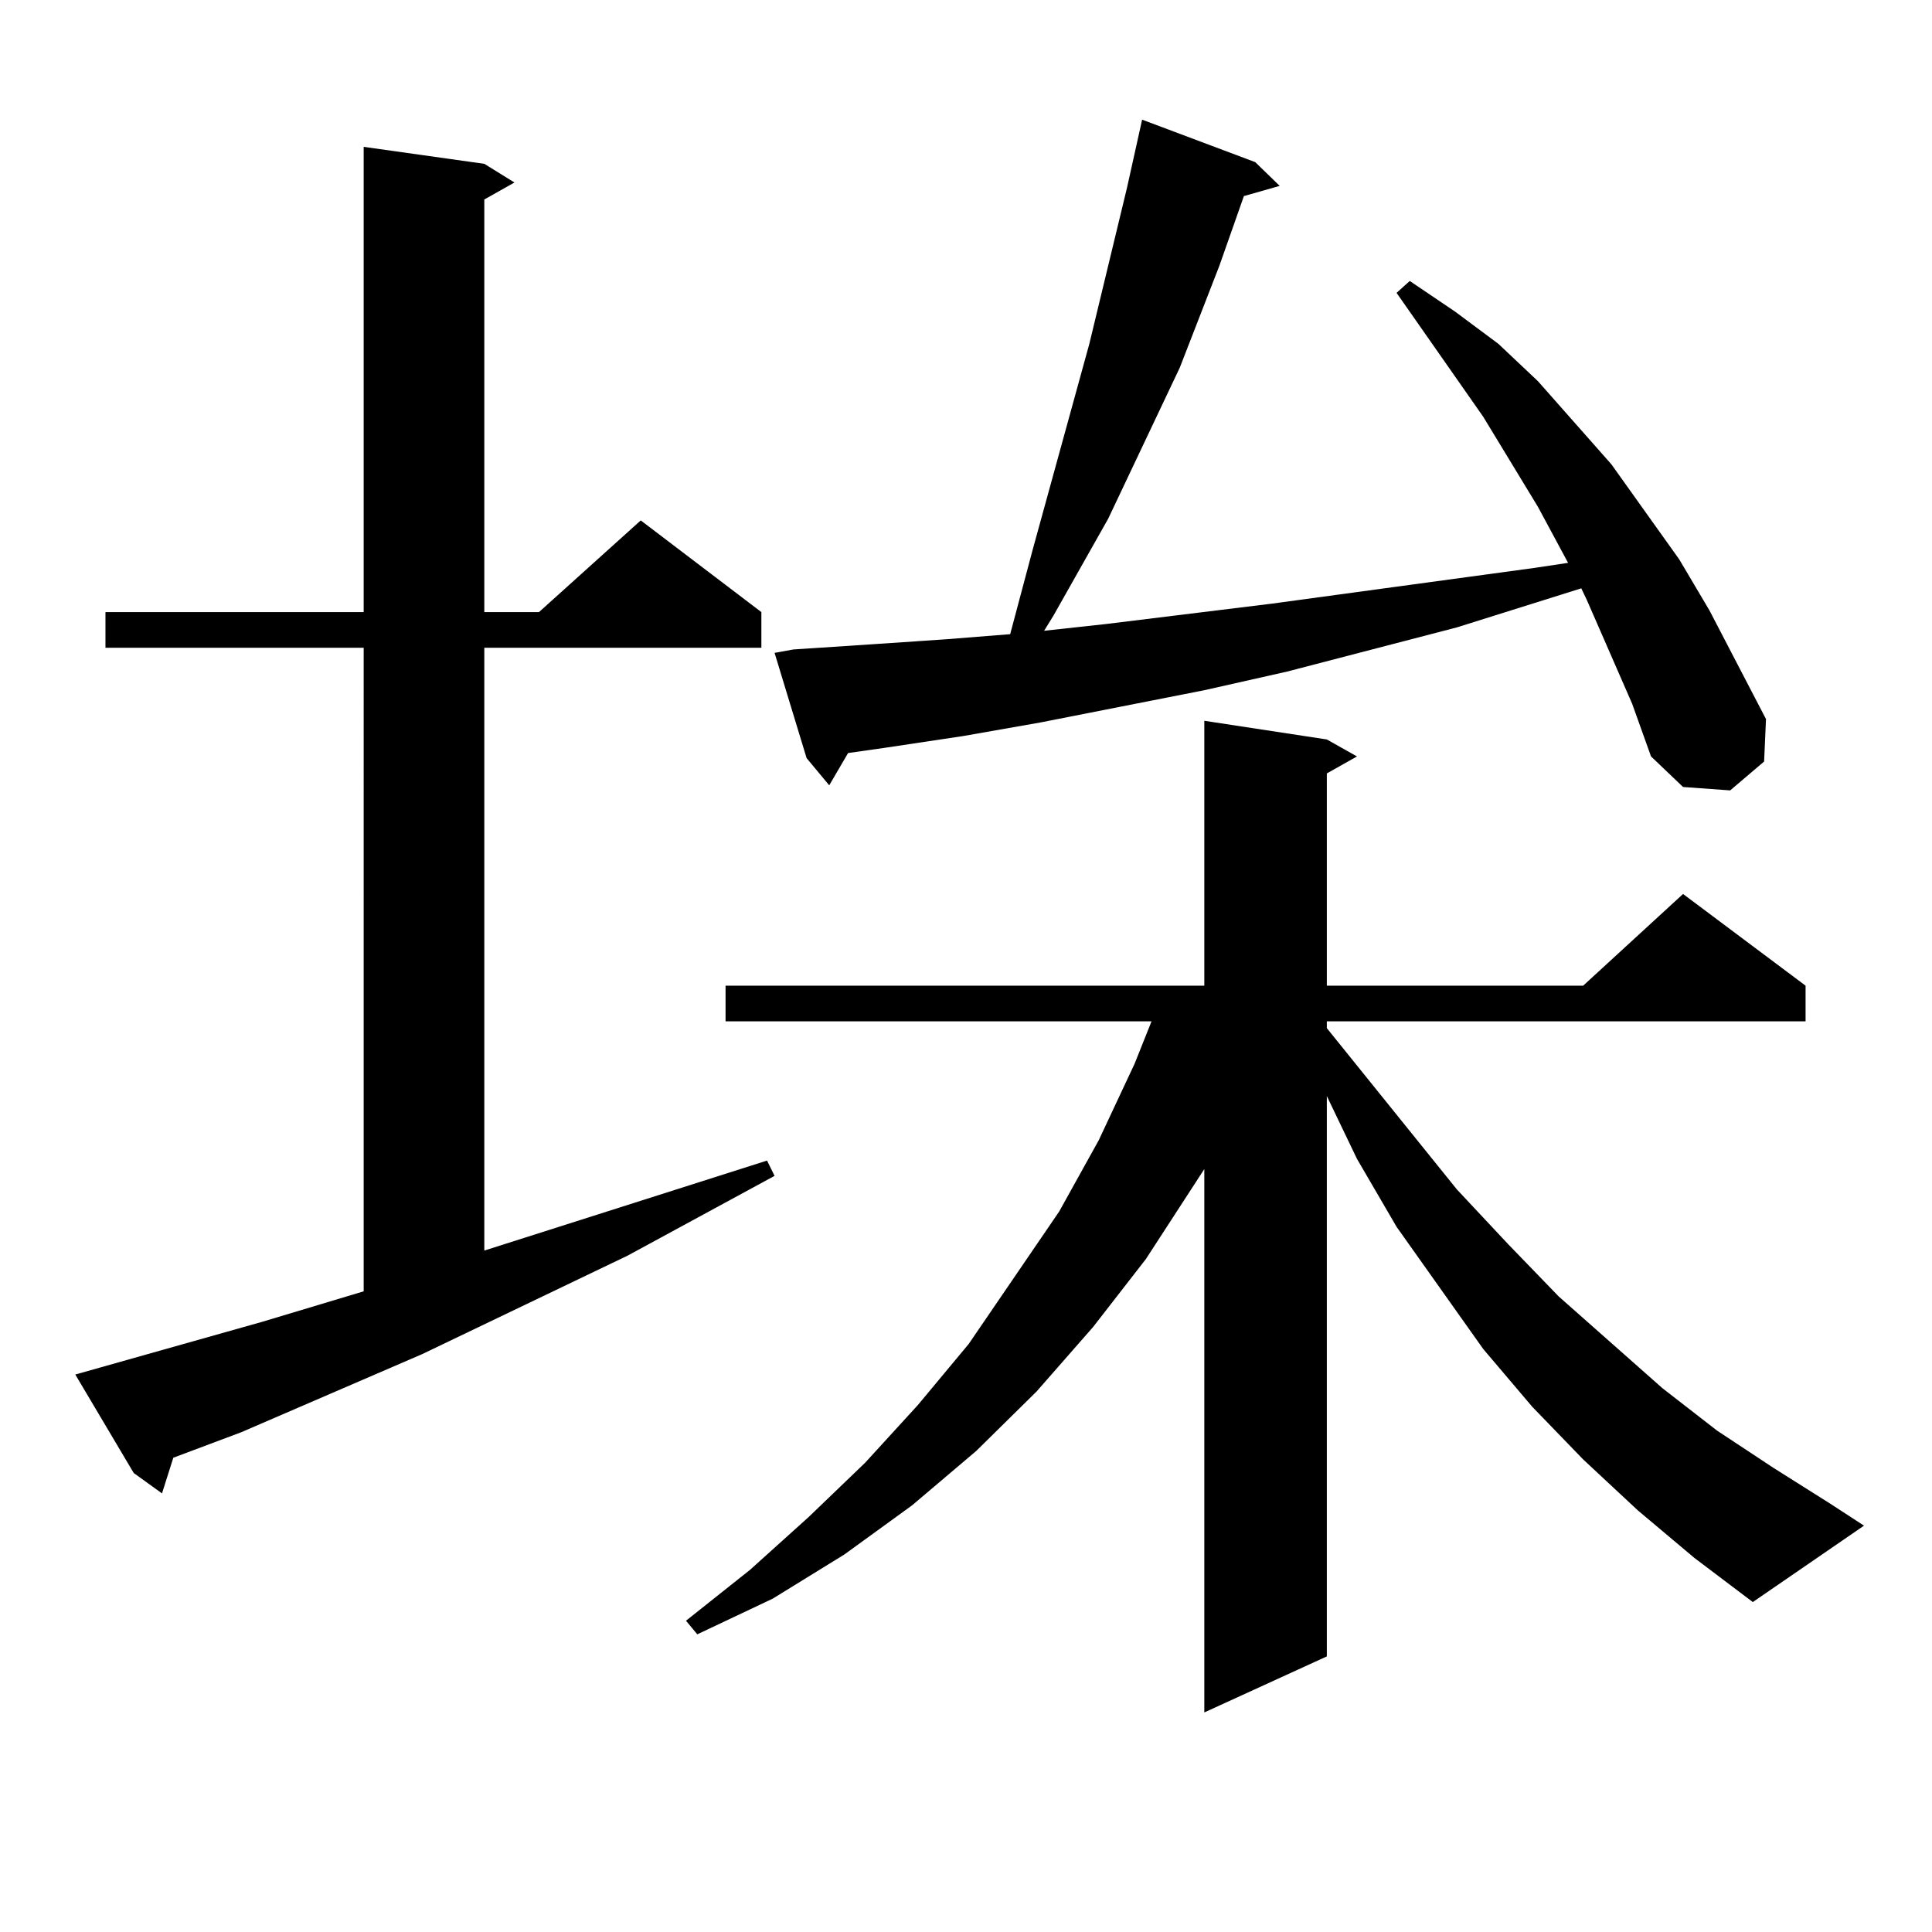
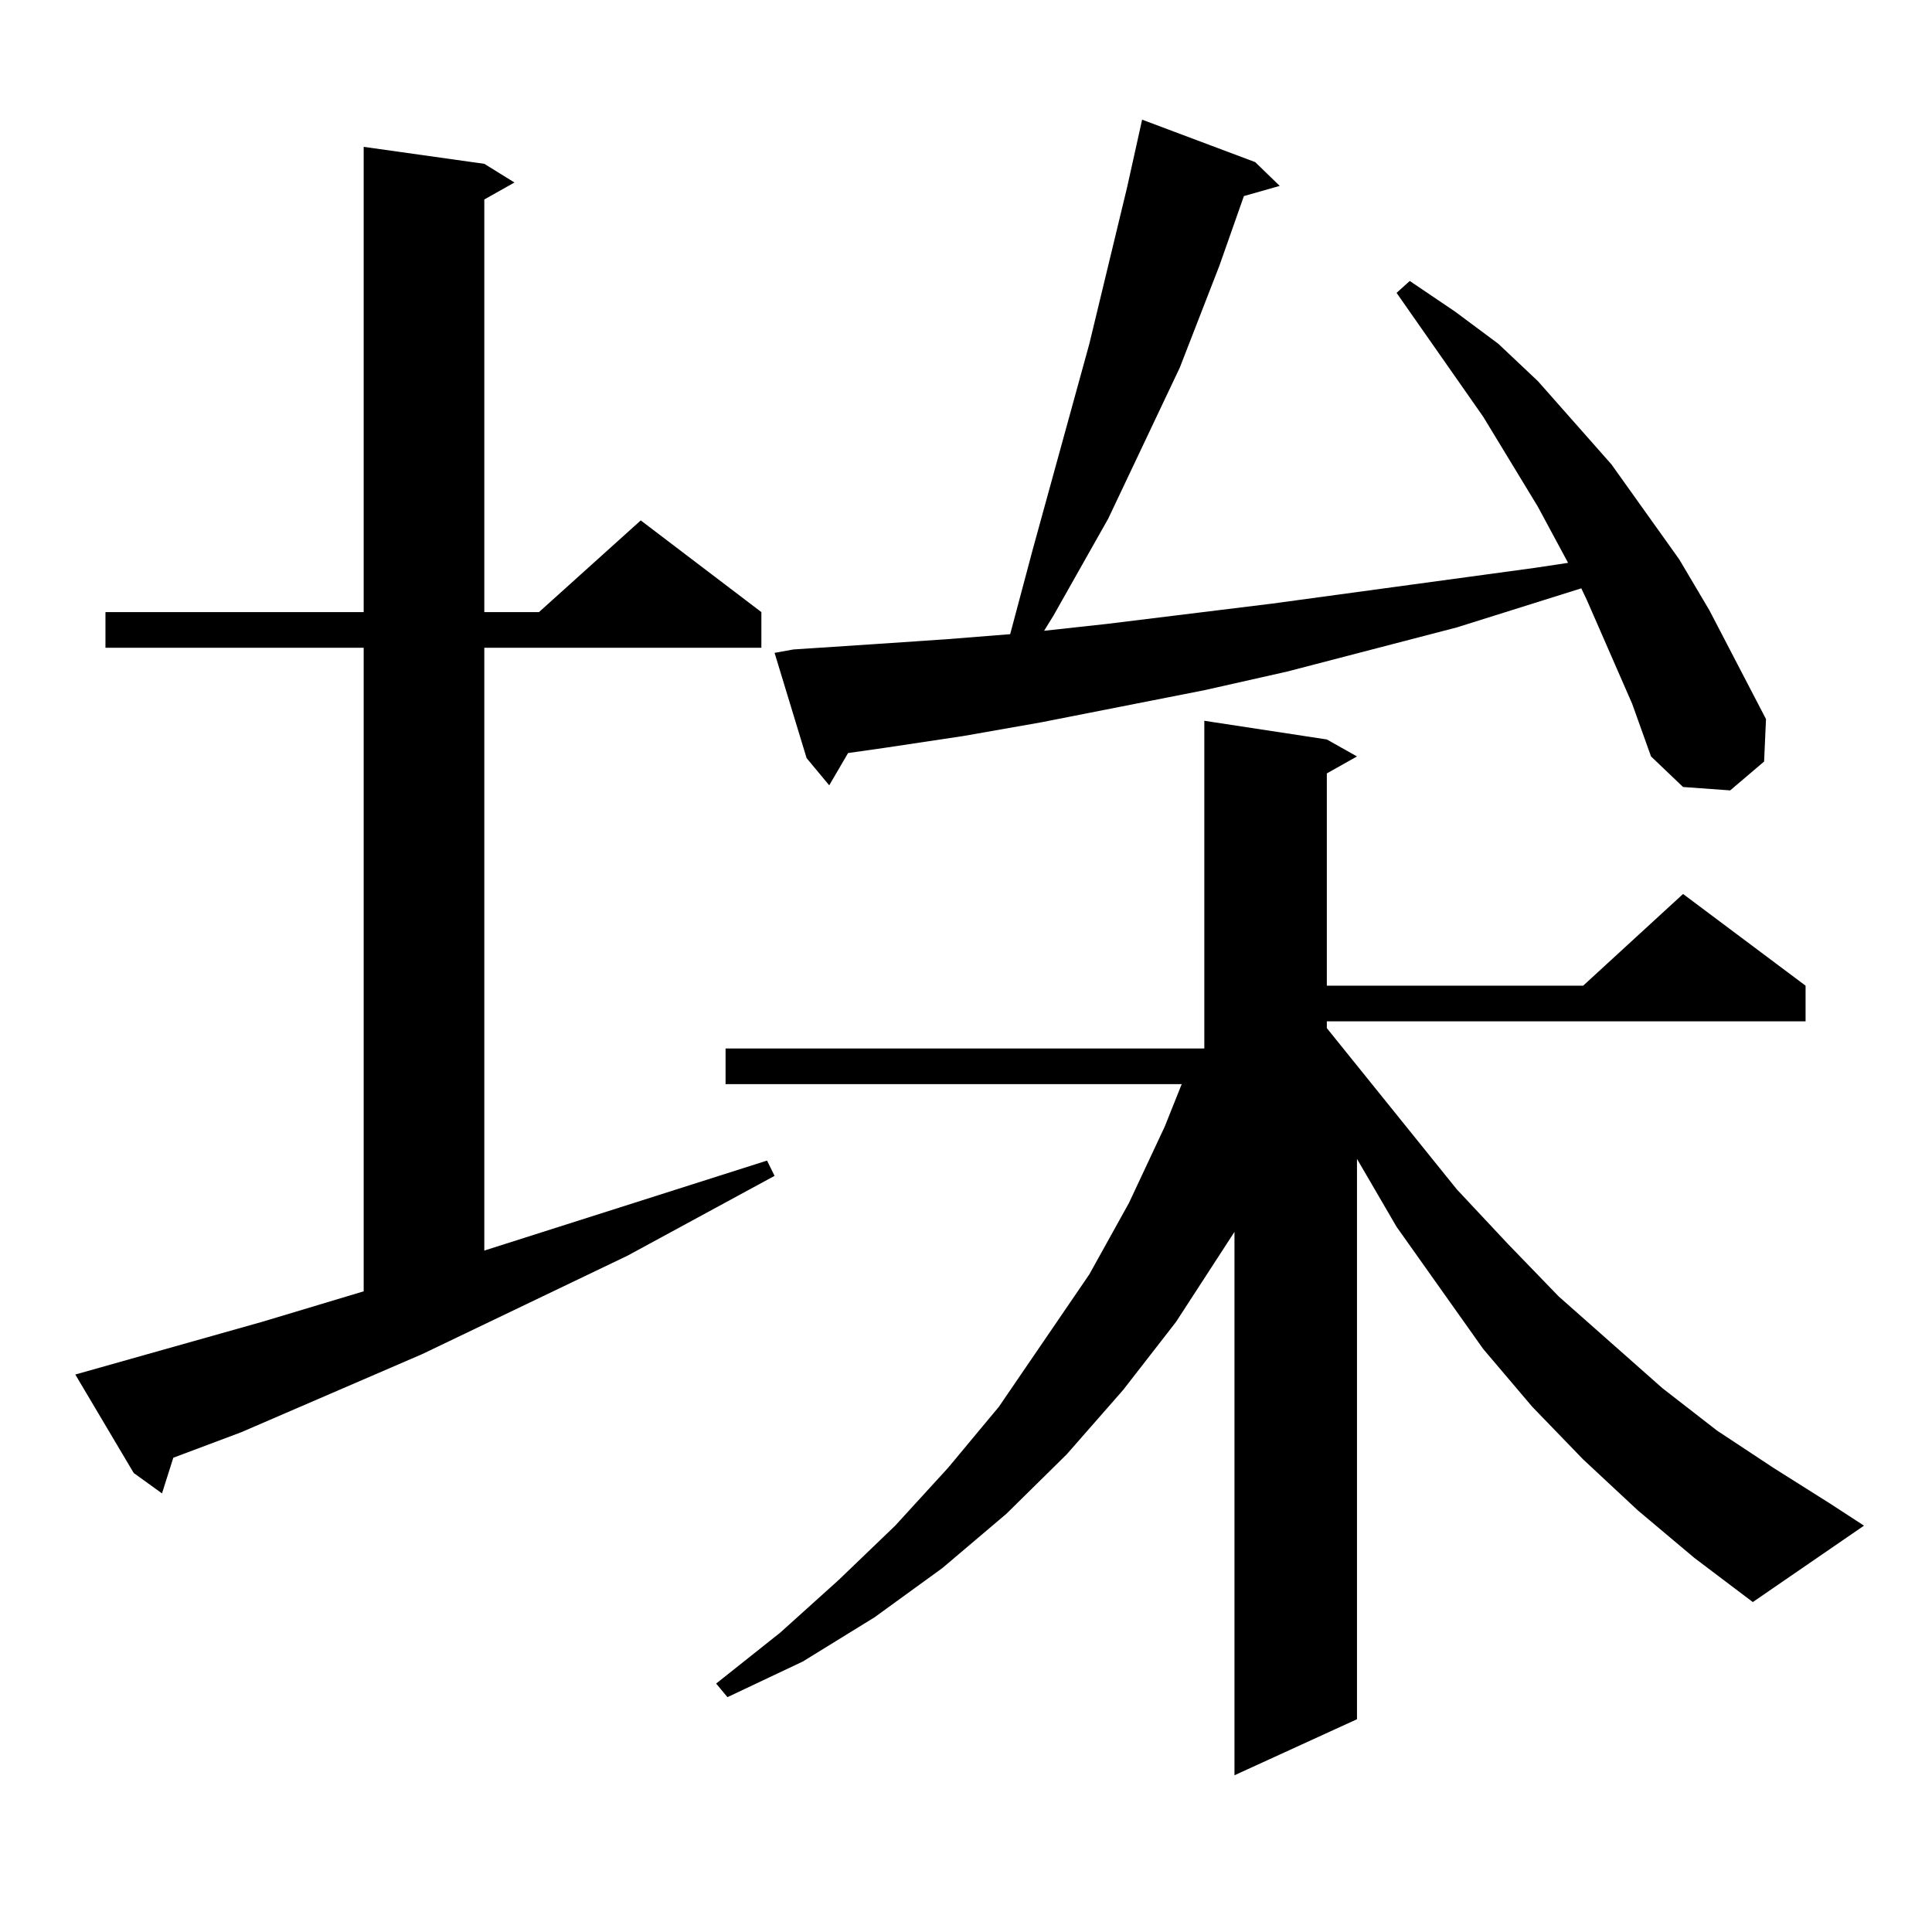
<svg xmlns="http://www.w3.org/2000/svg" version="1.1" id="图层_1" x="0px" y="0px" width="1000px" height="1000px" viewBox="0 0 1000 1000" enable-background="new 0 0 1000 1000" xml:space="preserve">
-   <path d="M38.975,711.453l96.583-27.246l52.682-15.82V335.281H54.584v-18.457h133.655V76.004l62.438,8.789l15.609,9.668  l-15.609,8.789v213.574h28.292l52.682-47.461l62.438,47.461v18.457H250.677v312.012l146.338-46.582l3.902,7.91l-76.096,41.309  l-106.339,50.977l-93.656,40.43L89.705,754.52l-5.854,18.457L69.218,762.43L38.975,711.453z M847.735,781.766l-28.292-26.367  l-26.341-27.246l-25.365-29.883l-44.877-63.281l-20.487-35.156l-15.609-32.52v290.039l-63.413,29.004v-281.25l-30.243,46.582  l-27.316,35.156l-29.268,33.398l-31.219,30.762l-33.17,28.125l-35.121,25.488l-37.072,22.852l-39.023,18.457l-5.854-7.031  l33.17-26.367l30.243-27.246l29.268-28.125l27.316-29.883l26.341-31.641l46.828-68.555l20.487-36.914l18.536-39.551l8.78-21.973  H375.552v-18.457h247.799V373.074l63.413,9.668l15.609,8.789l-15.609,8.789v109.863h132.68l51.706-47.461l63.413,47.461v18.457  H686.764v3.516l67.315,83.496l26.341,28.125l26.341,27.246l53.657,47.461l28.292,21.973l29.268,19.336l29.268,18.457l17.561,11.426  l-57.56,39.551l-30.243-22.852L847.735,781.766z M844.809,364.285l-23.414-53.613l-2.927-6.152l-64.389,20.215l-87.803,22.852  l-42.926,9.668l-84.876,16.699l-39.999,7.031l-40.975,6.152l-18.536,2.637l-9.756,16.699l-11.707-14.063l-16.585-54.492l9.756-1.758  l39.999-2.637l39.023-2.637l33.17-2.637l11.707-43.945l29.268-106.348l19.512-80.859l4.878-21.973l2.927-13.184l58.535,21.973  l12.683,12.305l-18.536,5.273l-12.683,36.035l-20.487,52.734l-37.072,78.223l-28.292,50.098l-4.878,7.91l32.194-3.516l85.852-10.547  l135.606-18.457l17.561-2.637l-15.609-29.004l-28.292-46.582l-44.877-64.16l6.829-6.152l23.414,15.82l22.438,16.699l20.487,19.336  l38.048,43.066l35.121,49.219l15.609,26.367l14.634,28.125l14.634,28.125l-0.976,21.973l-17.561,14.941l-24.39-1.758l-16.585-15.82  L844.809,364.285z" />
+   <path d="M38.975,711.453l96.583-27.246l52.682-15.82V335.281H54.584v-18.457h133.655V76.004l62.438,8.789l15.609,9.668  l-15.609,8.789v213.574h28.292l52.682-47.461l62.438,47.461v18.457H250.677v312.012l146.338-46.582l3.902,7.91l-76.096,41.309  l-106.339,50.977l-93.656,40.43L89.705,754.52l-5.854,18.457L69.218,762.43L38.975,711.453z M847.735,781.766l-28.292-26.367  l-26.341-27.246l-25.365-29.883l-44.877-63.281l-20.487-35.156v290.039l-63.413,29.004v-281.25l-30.243,46.582  l-27.316,35.156l-29.268,33.398l-31.219,30.762l-33.17,28.125l-35.121,25.488l-37.072,22.852l-39.023,18.457l-5.854-7.031  l33.17-26.367l30.243-27.246l29.268-28.125l27.316-29.883l26.341-31.641l46.828-68.555l20.487-36.914l18.536-39.551l8.78-21.973  H375.552v-18.457h247.799V373.074l63.413,9.668l15.609,8.789l-15.609,8.789v109.863h132.68l51.706-47.461l63.413,47.461v18.457  H686.764v3.516l67.315,83.496l26.341,28.125l26.341,27.246l53.657,47.461l28.292,21.973l29.268,19.336l29.268,18.457l17.561,11.426  l-57.56,39.551l-30.243-22.852L847.735,781.766z M844.809,364.285l-23.414-53.613l-2.927-6.152l-64.389,20.215l-87.803,22.852  l-42.926,9.668l-84.876,16.699l-39.999,7.031l-40.975,6.152l-18.536,2.637l-9.756,16.699l-11.707-14.063l-16.585-54.492l9.756-1.758  l39.999-2.637l39.023-2.637l33.17-2.637l11.707-43.945l29.268-106.348l19.512-80.859l4.878-21.973l2.927-13.184l58.535,21.973  l12.683,12.305l-18.536,5.273l-12.683,36.035l-20.487,52.734l-37.072,78.223l-28.292,50.098l-4.878,7.91l32.194-3.516l85.852-10.547  l135.606-18.457l17.561-2.637l-15.609-29.004l-28.292-46.582l-44.877-64.16l6.829-6.152l23.414,15.82l22.438,16.699l20.487,19.336  l38.048,43.066l35.121,49.219l15.609,26.367l14.634,28.125l14.634,28.125l-0.976,21.973l-17.561,14.941l-24.39-1.758l-16.585-15.82  L844.809,364.285z" />
</svg>